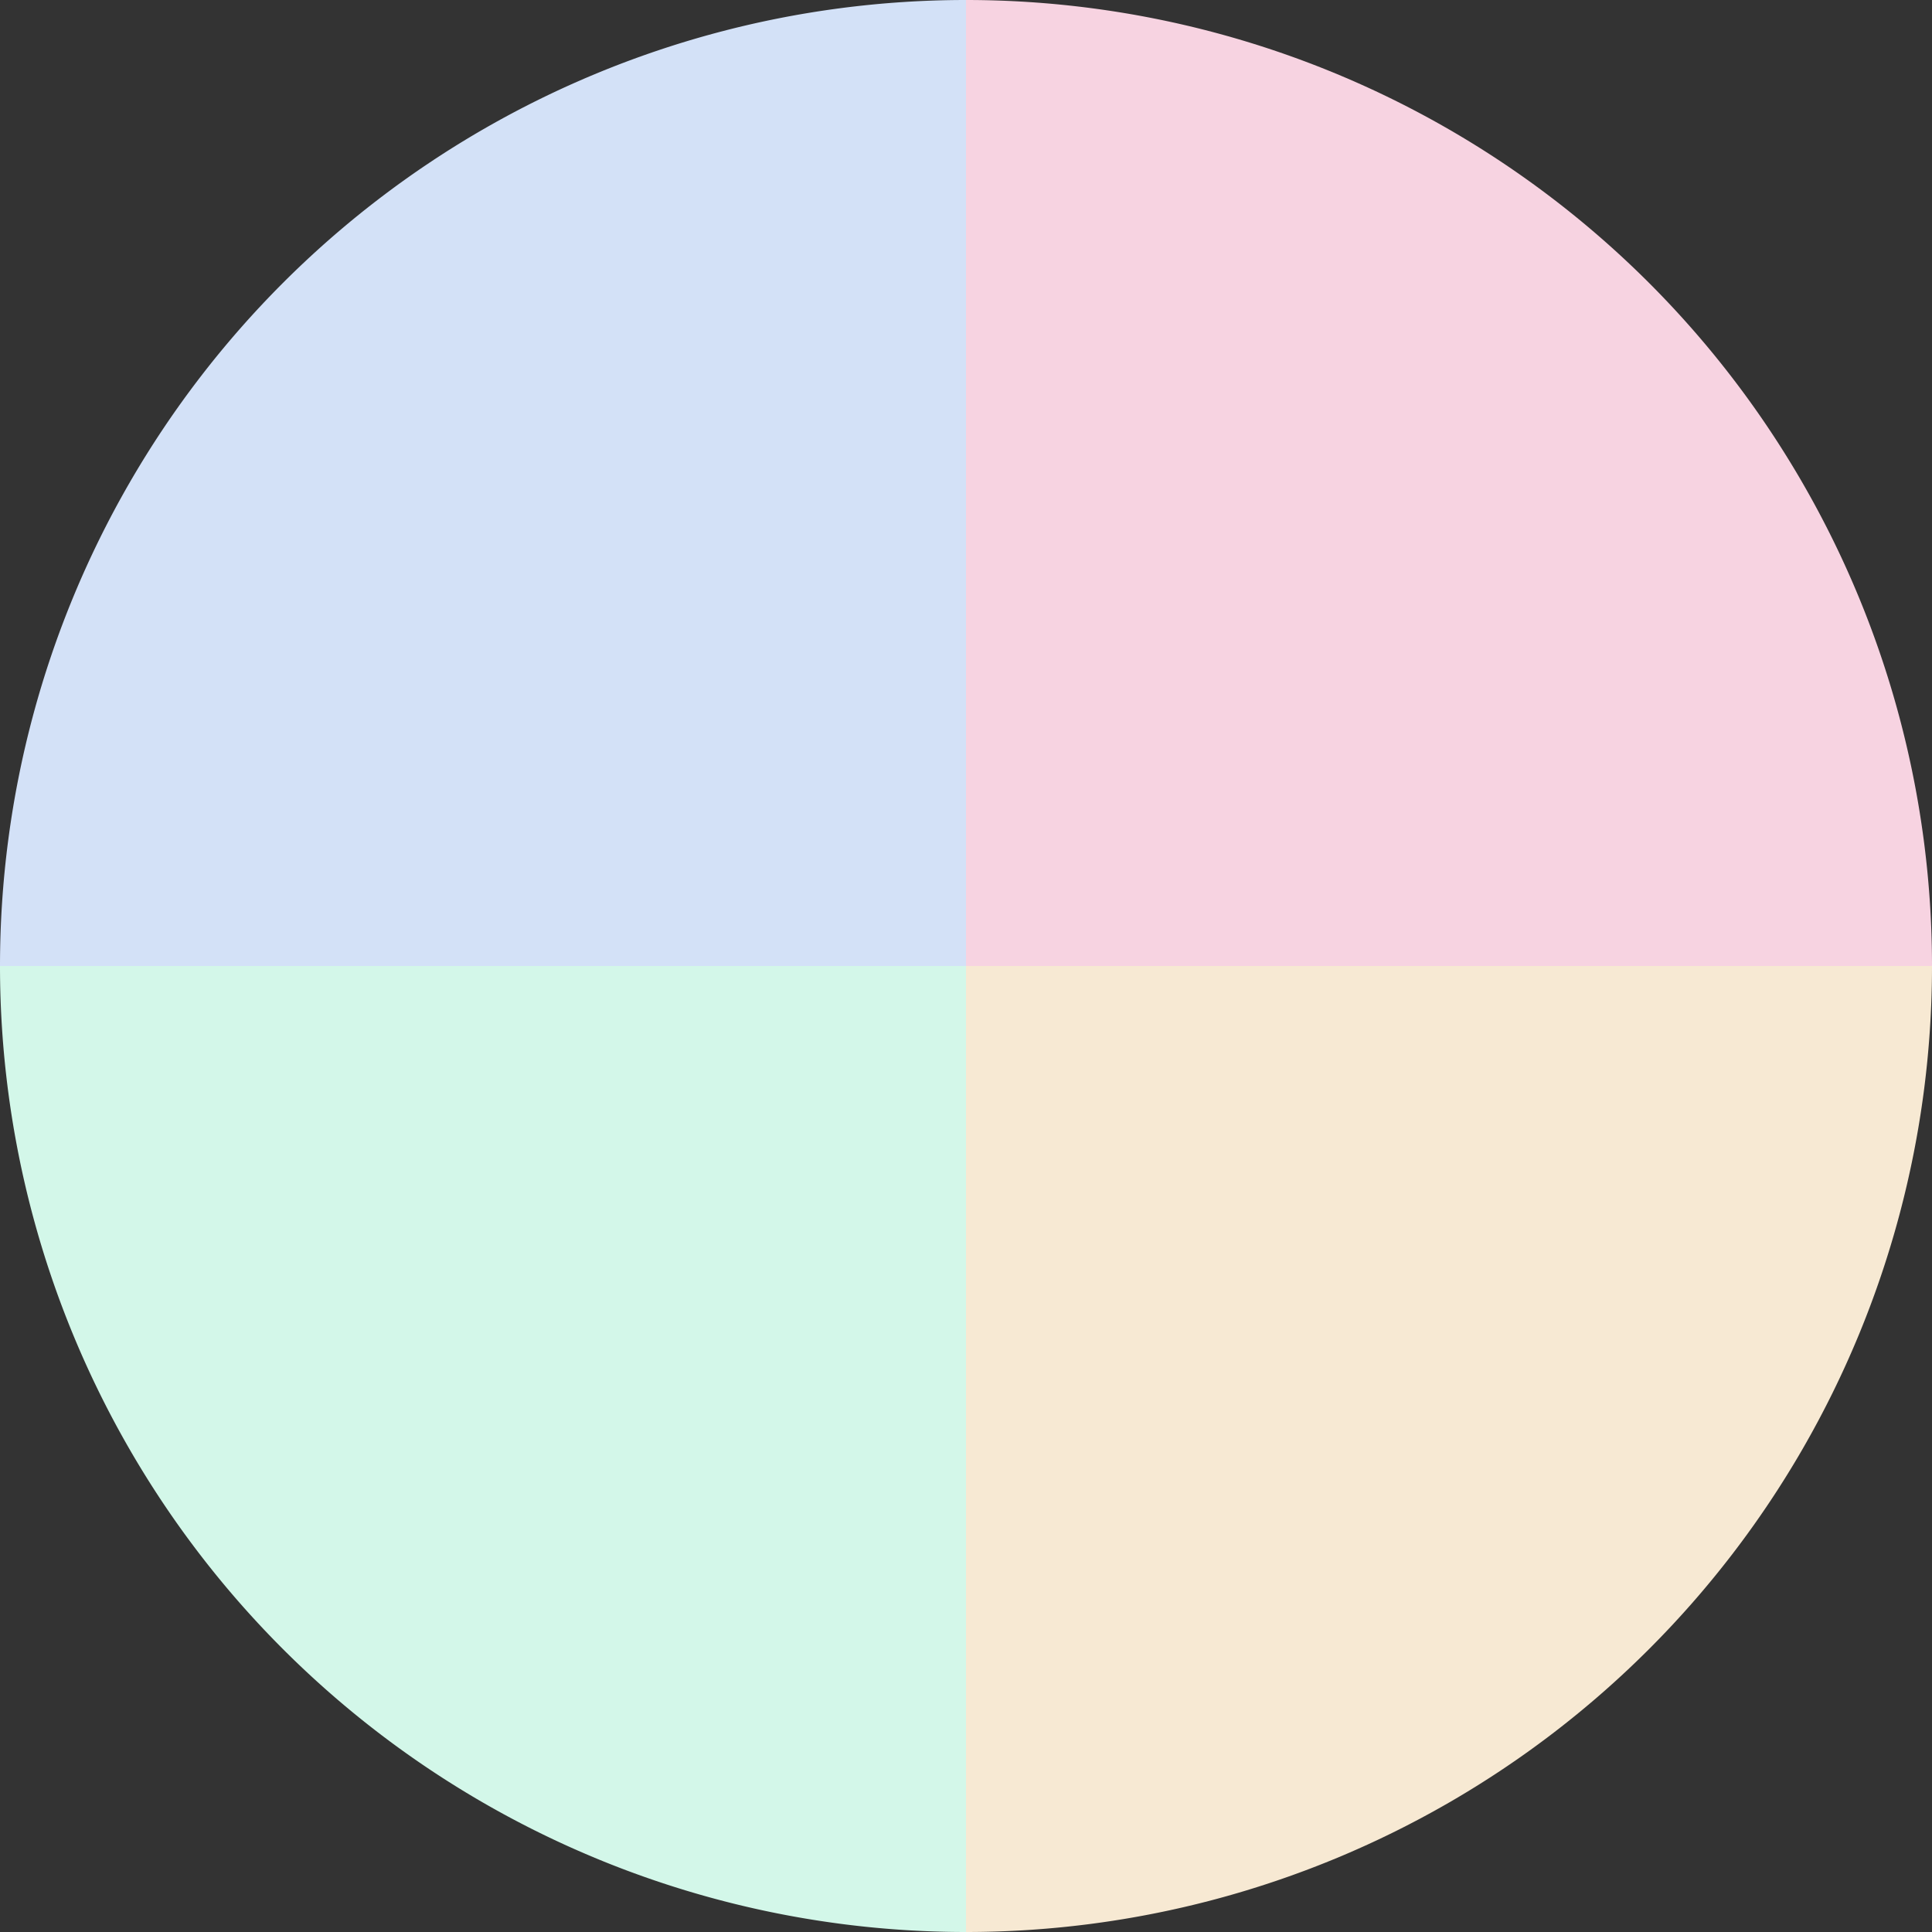
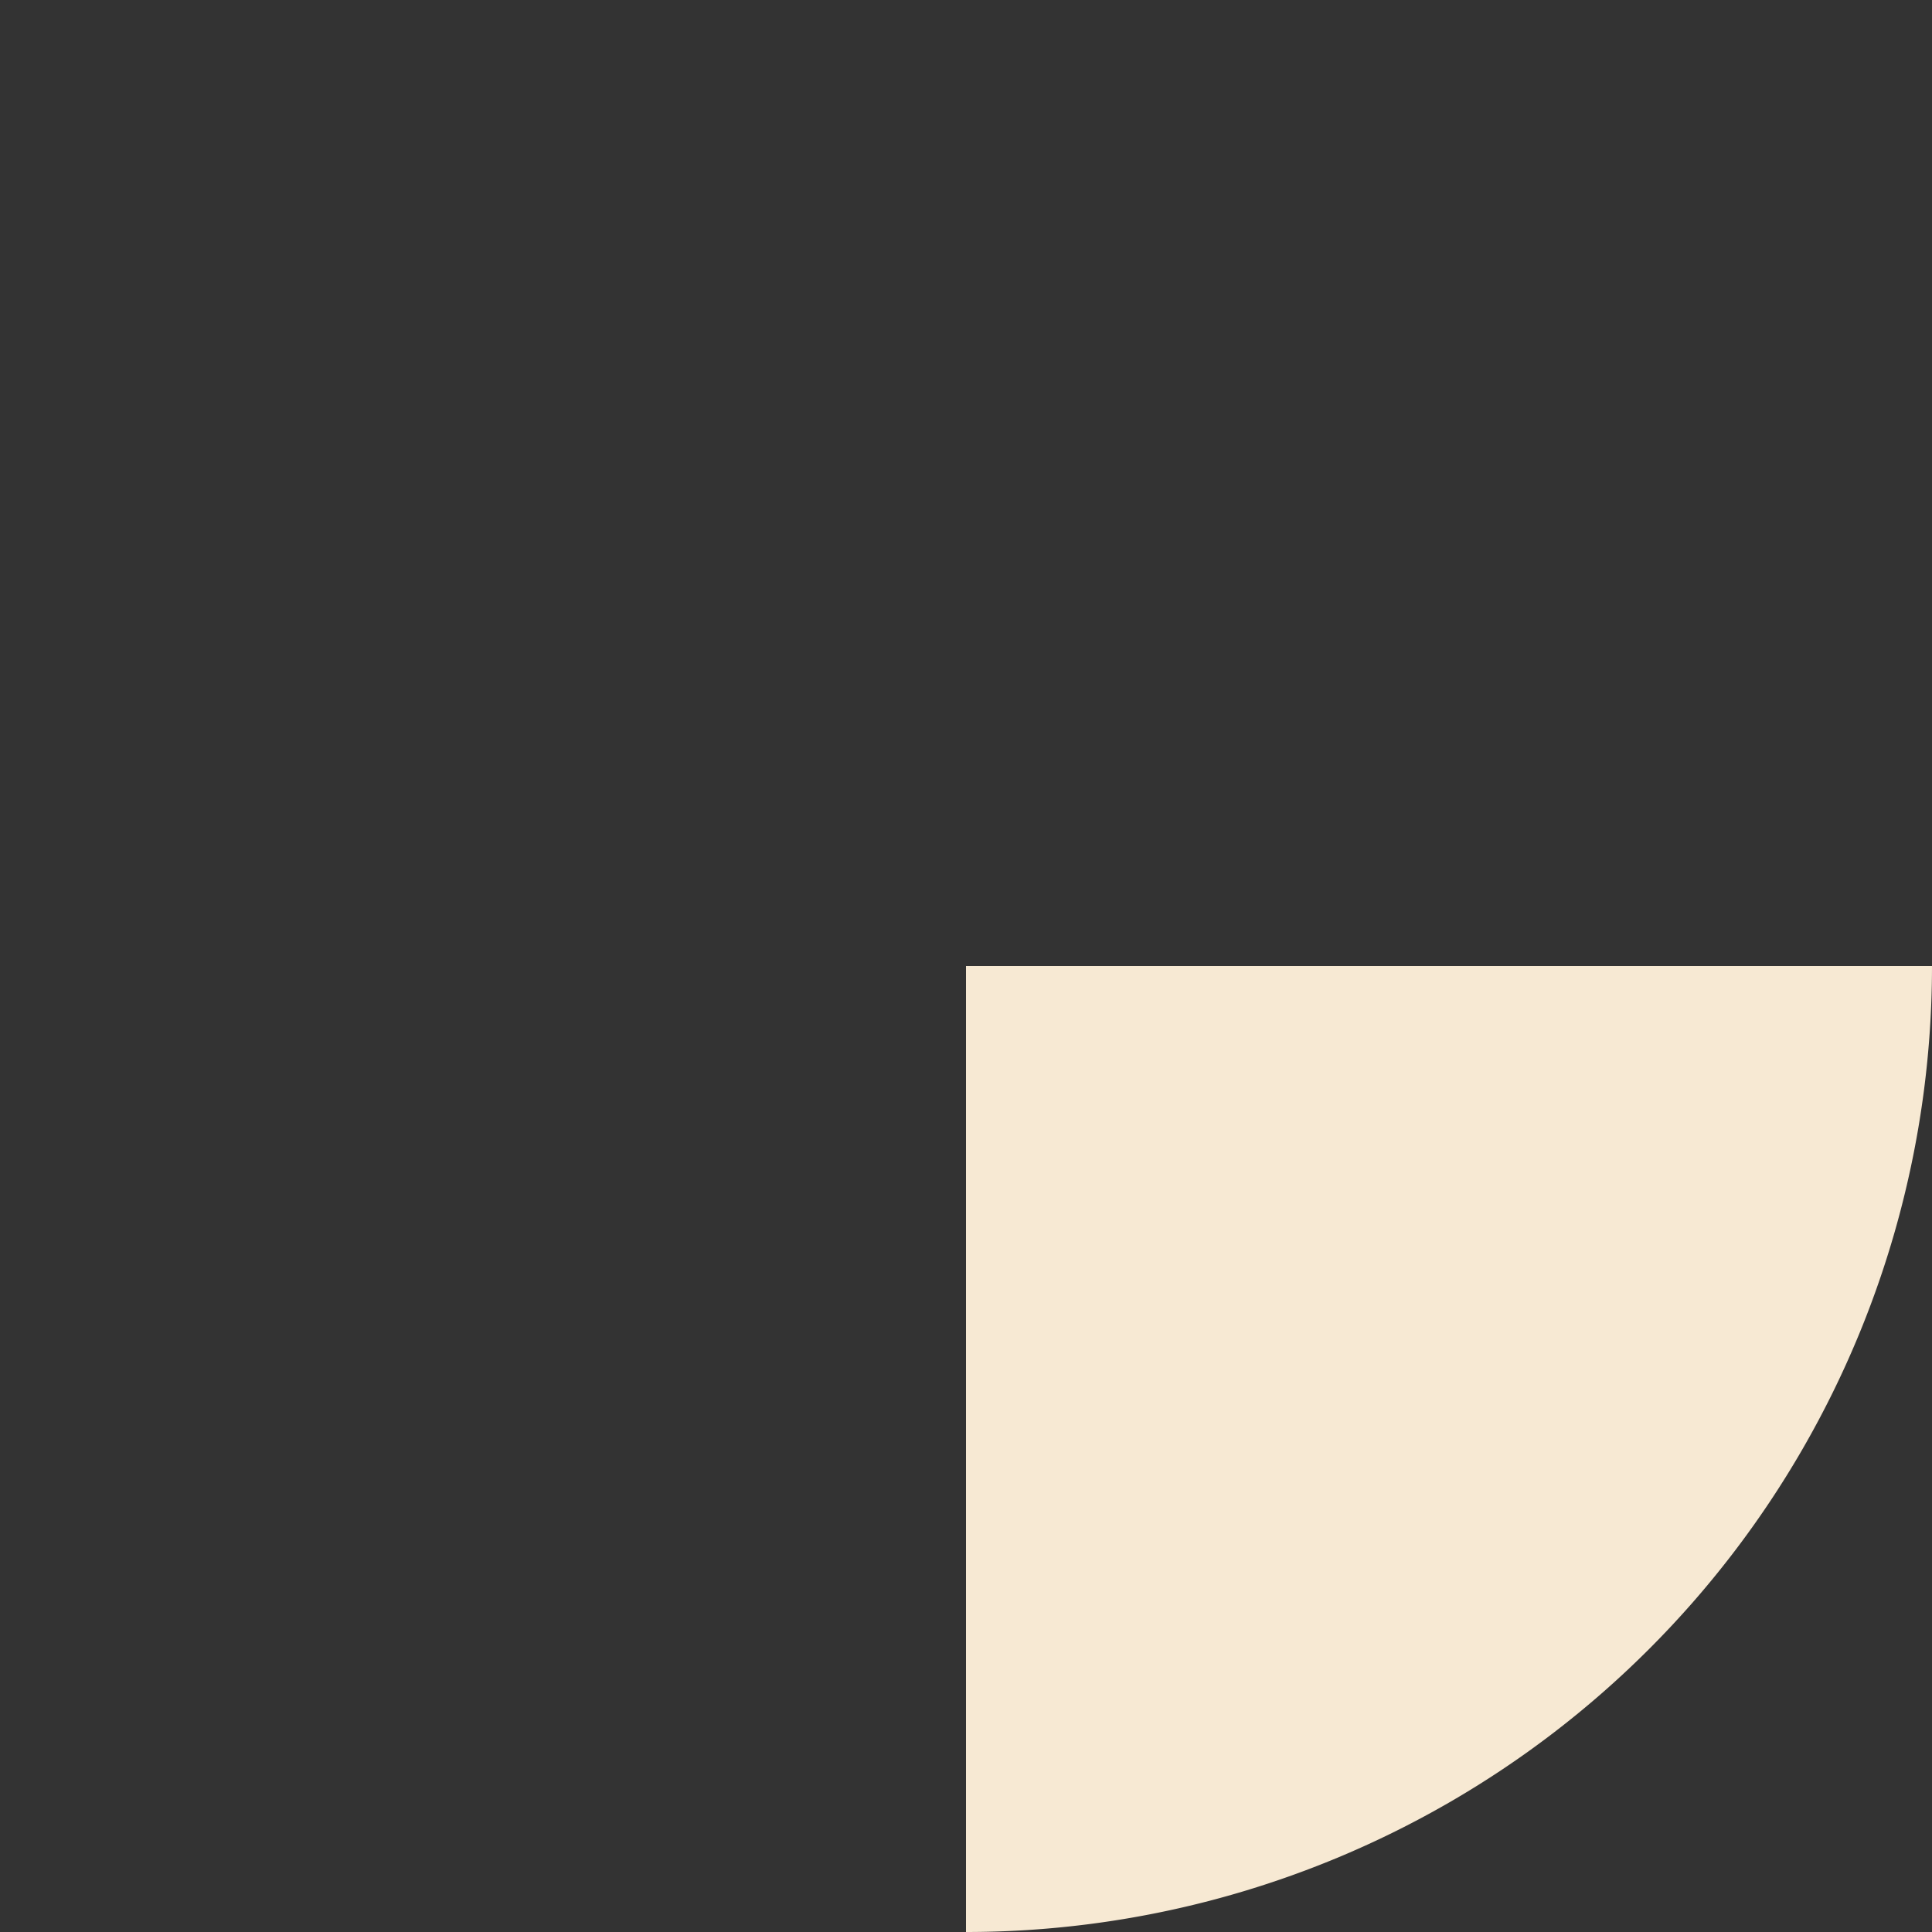
<svg xmlns="http://www.w3.org/2000/svg" width="500" height="500" viewBox="-1 -1 2 2">
  <rect x="-1" y="-1" width="2" height="2" fill="#333333" stroke="none" />
-   <path d="M 0 -1               A 1,1 0 0,1 1 0             L 0,0              z" fill="#f7d3e1" />
  <path d="M 1 0               A 1,1 0 0,1 0 1             L 0,0              z" fill="#f7e9d3" />
-   <path d="M 0 1               A 1,1 0 0,1 -1 0             L 0,0              z" fill="#d3f7e9" />
-   <path d="M -1 0               A 1,1 0 0,1 -0 -1             L 0,0              z" fill="#d3e1f7" />
</svg>